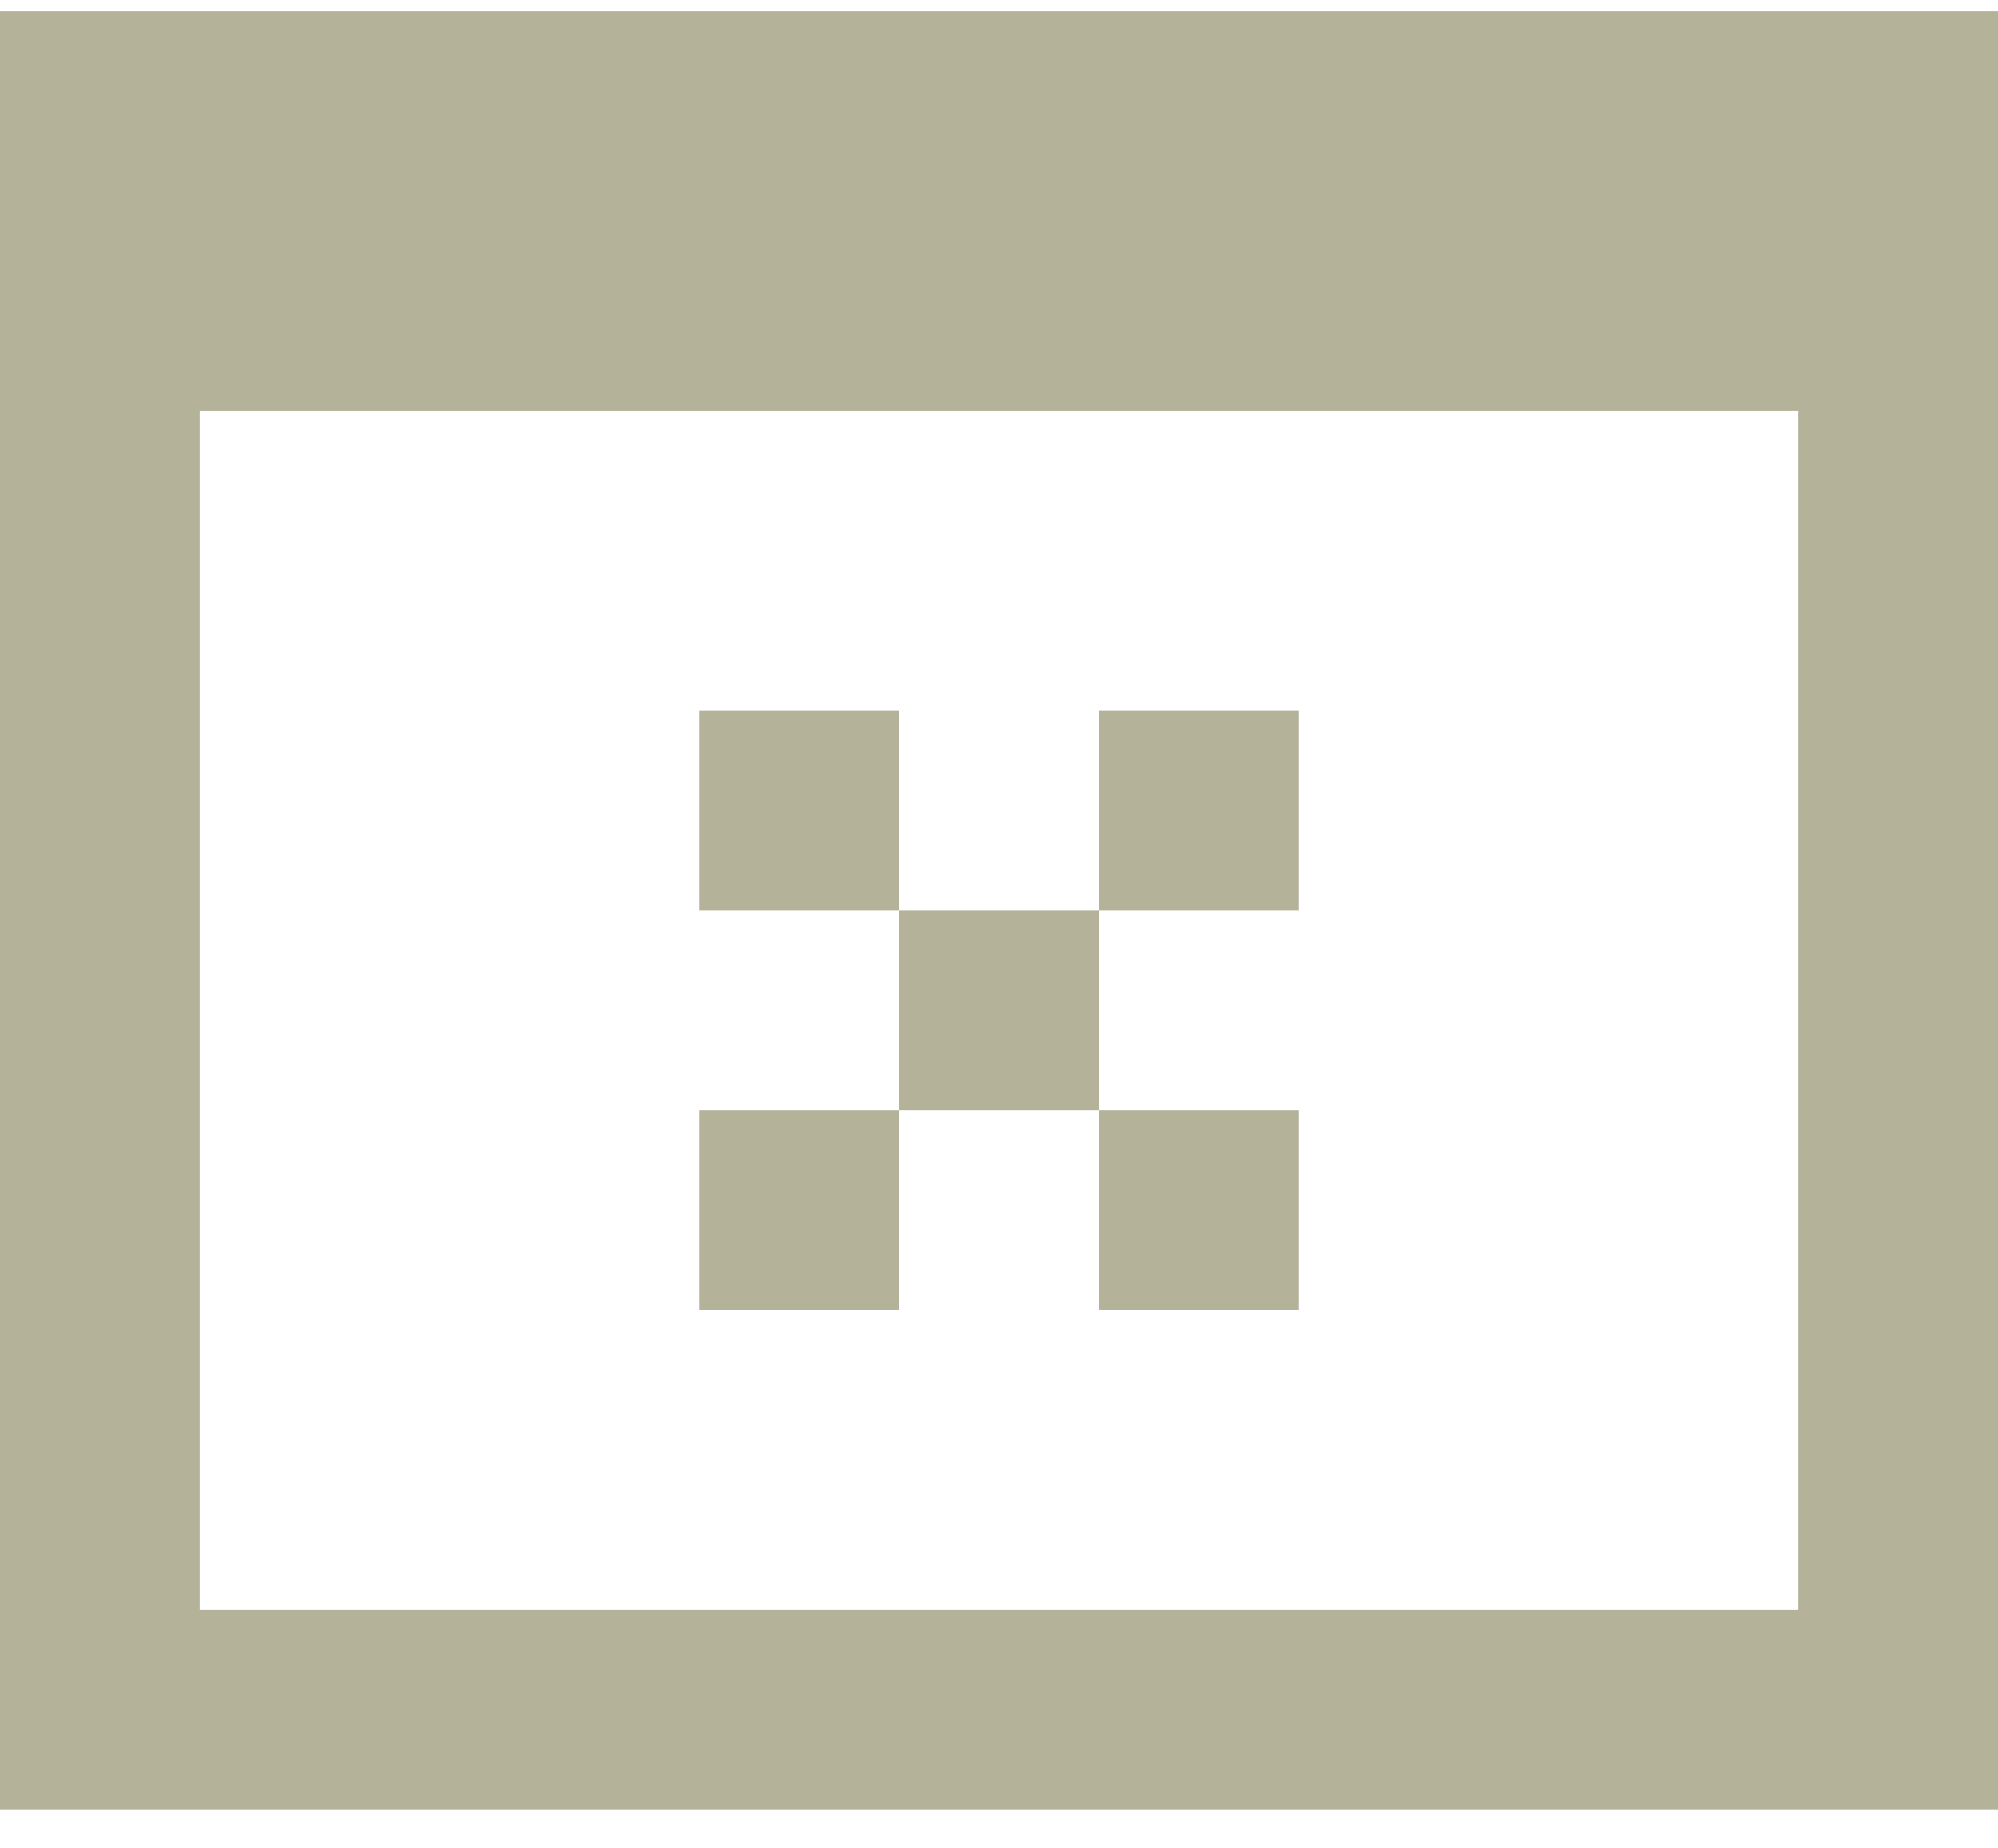
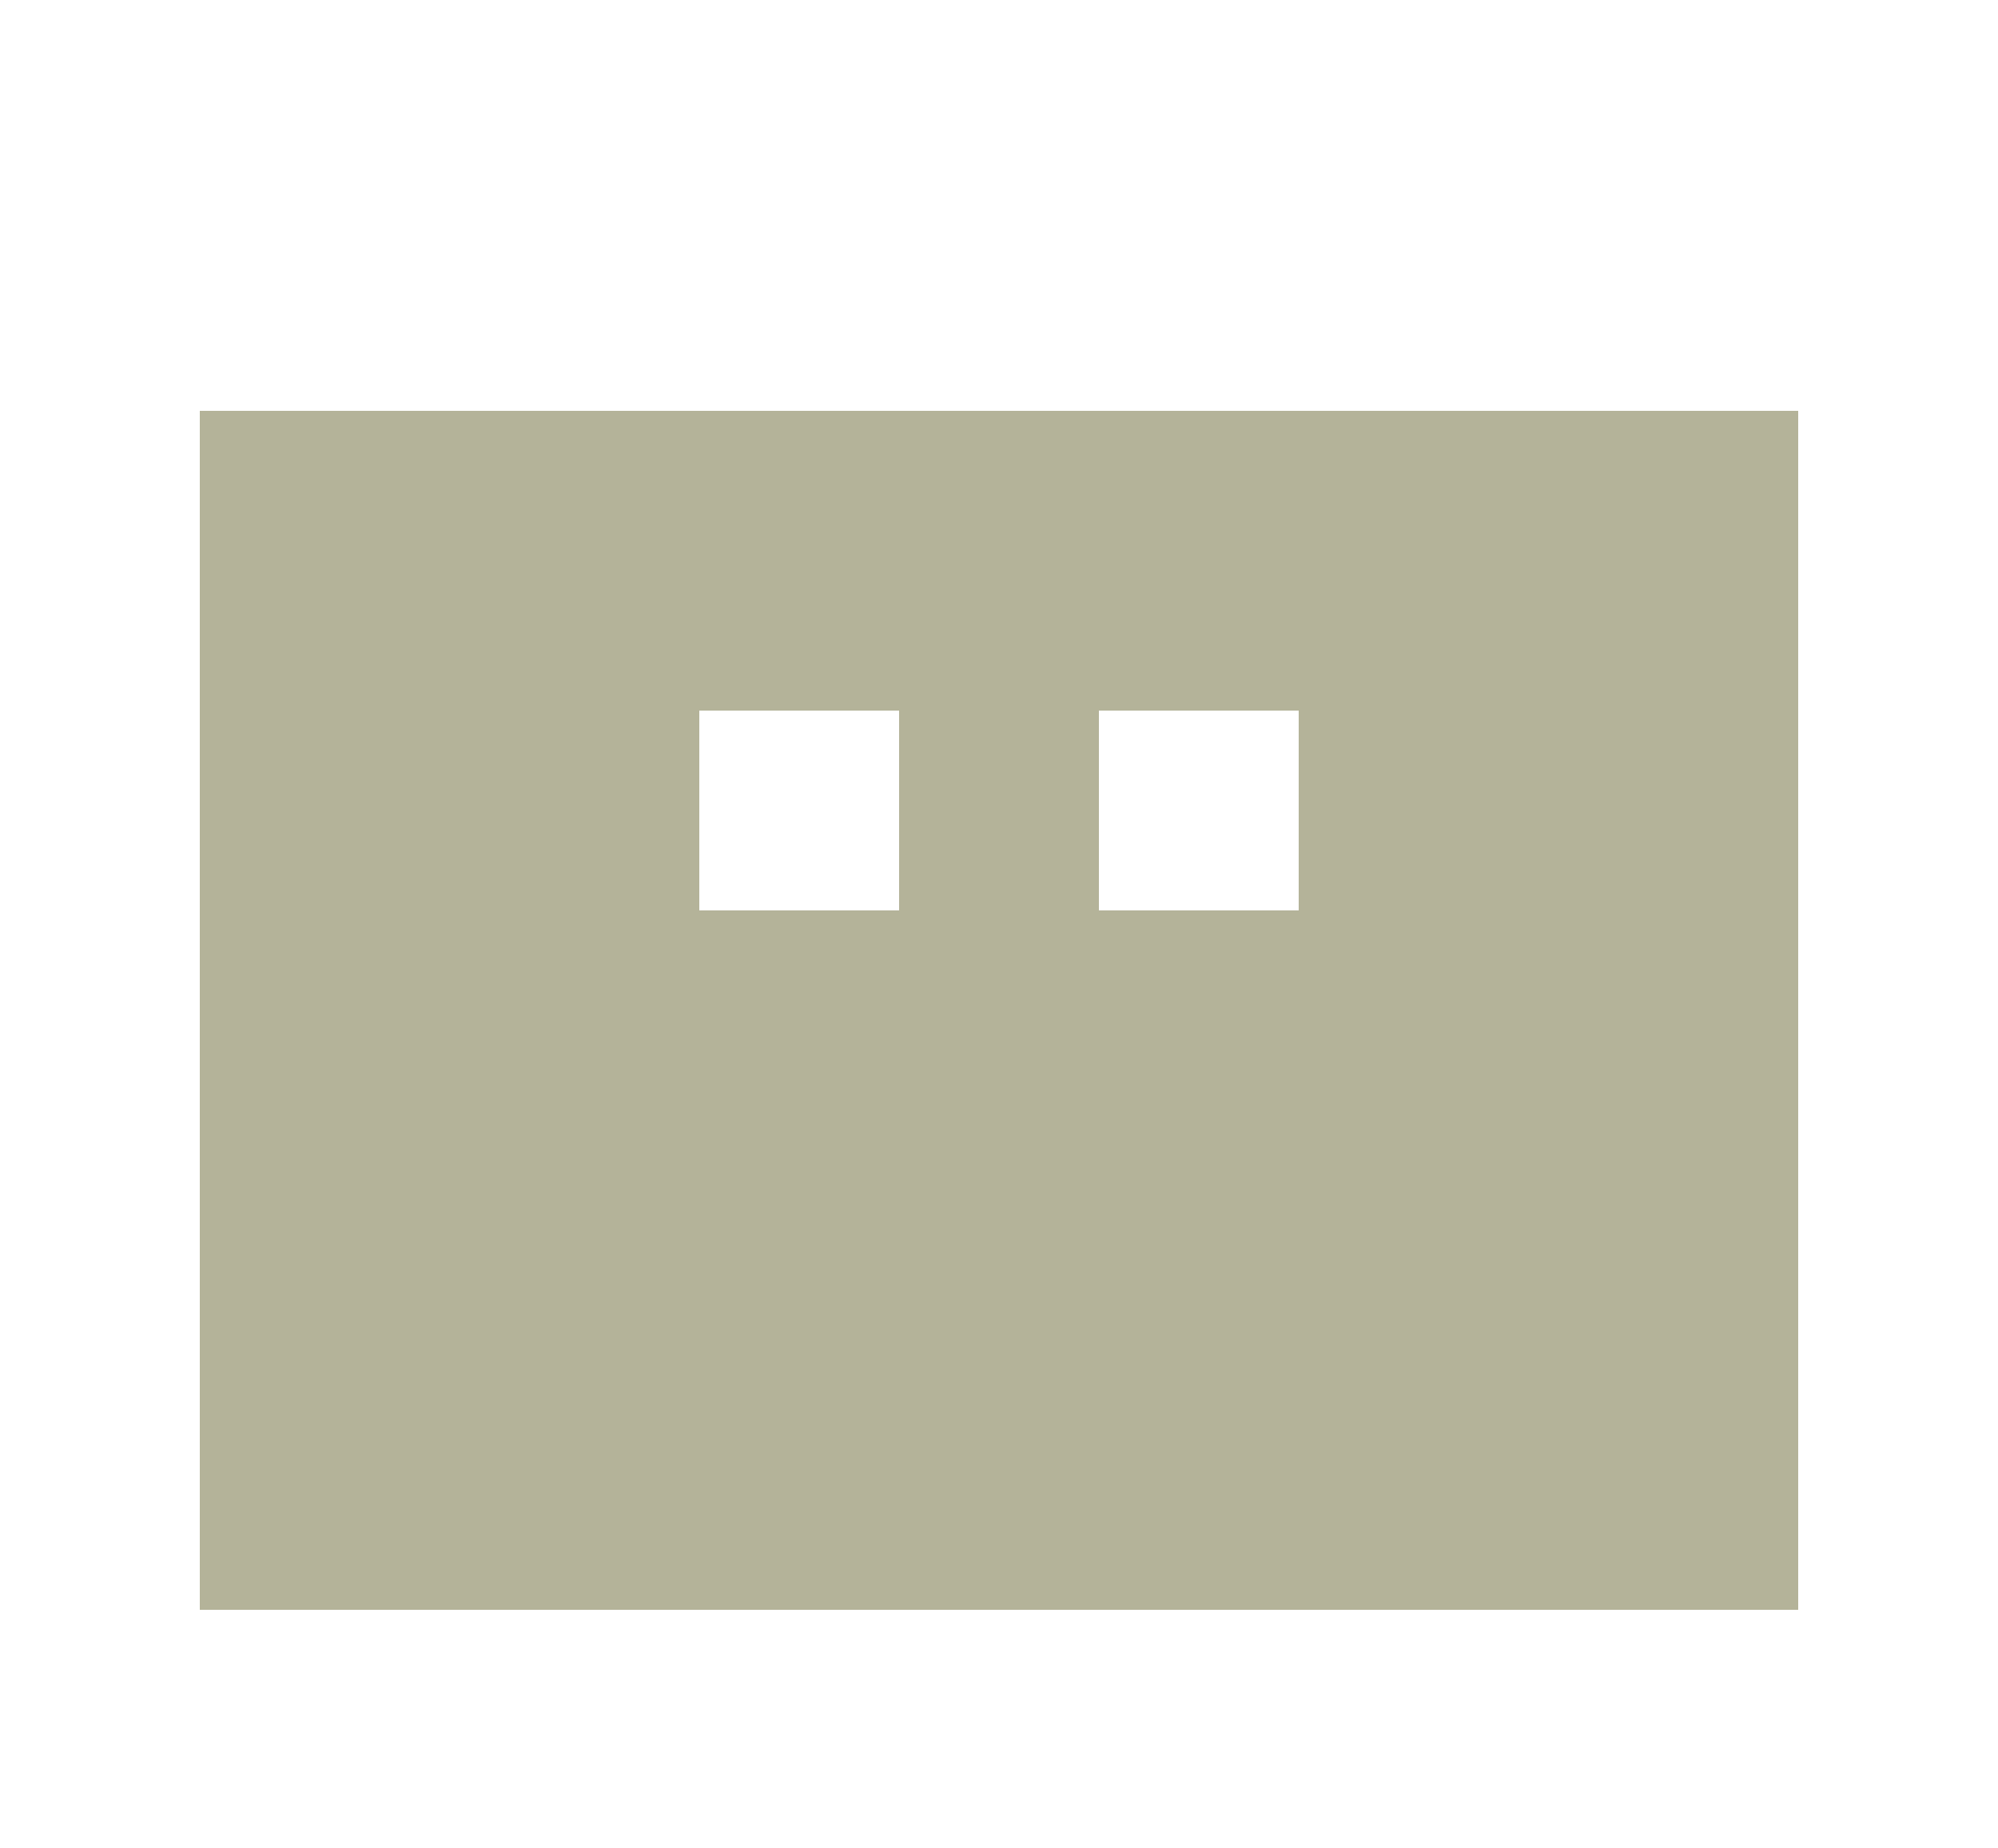
<svg xmlns="http://www.w3.org/2000/svg" width="40" height="37" viewBox="0 0 40 37" fill="none">
-   <path d="M0 0.224H40V36.224H0V0.224ZM36 32.224V8.224H4V32.224H36ZM14 14.224H18V18.224H14V14.224ZM22 18.224H18V22.224H14V26.224H18V22.224H22V26.224H26V22.224H22V18.224ZM22 18.224V14.224H26V18.224H22Z" fill="#B4B399" />
+   <path d="M0 0.224H40H0V0.224ZM36 32.224V8.224H4V32.224H36ZM14 14.224H18V18.224H14V14.224ZM22 18.224H18V22.224H14V26.224H18V22.224H22V26.224H26V22.224H22V18.224ZM22 18.224V14.224H26V18.224H22Z" fill="#B4B399" />
</svg>